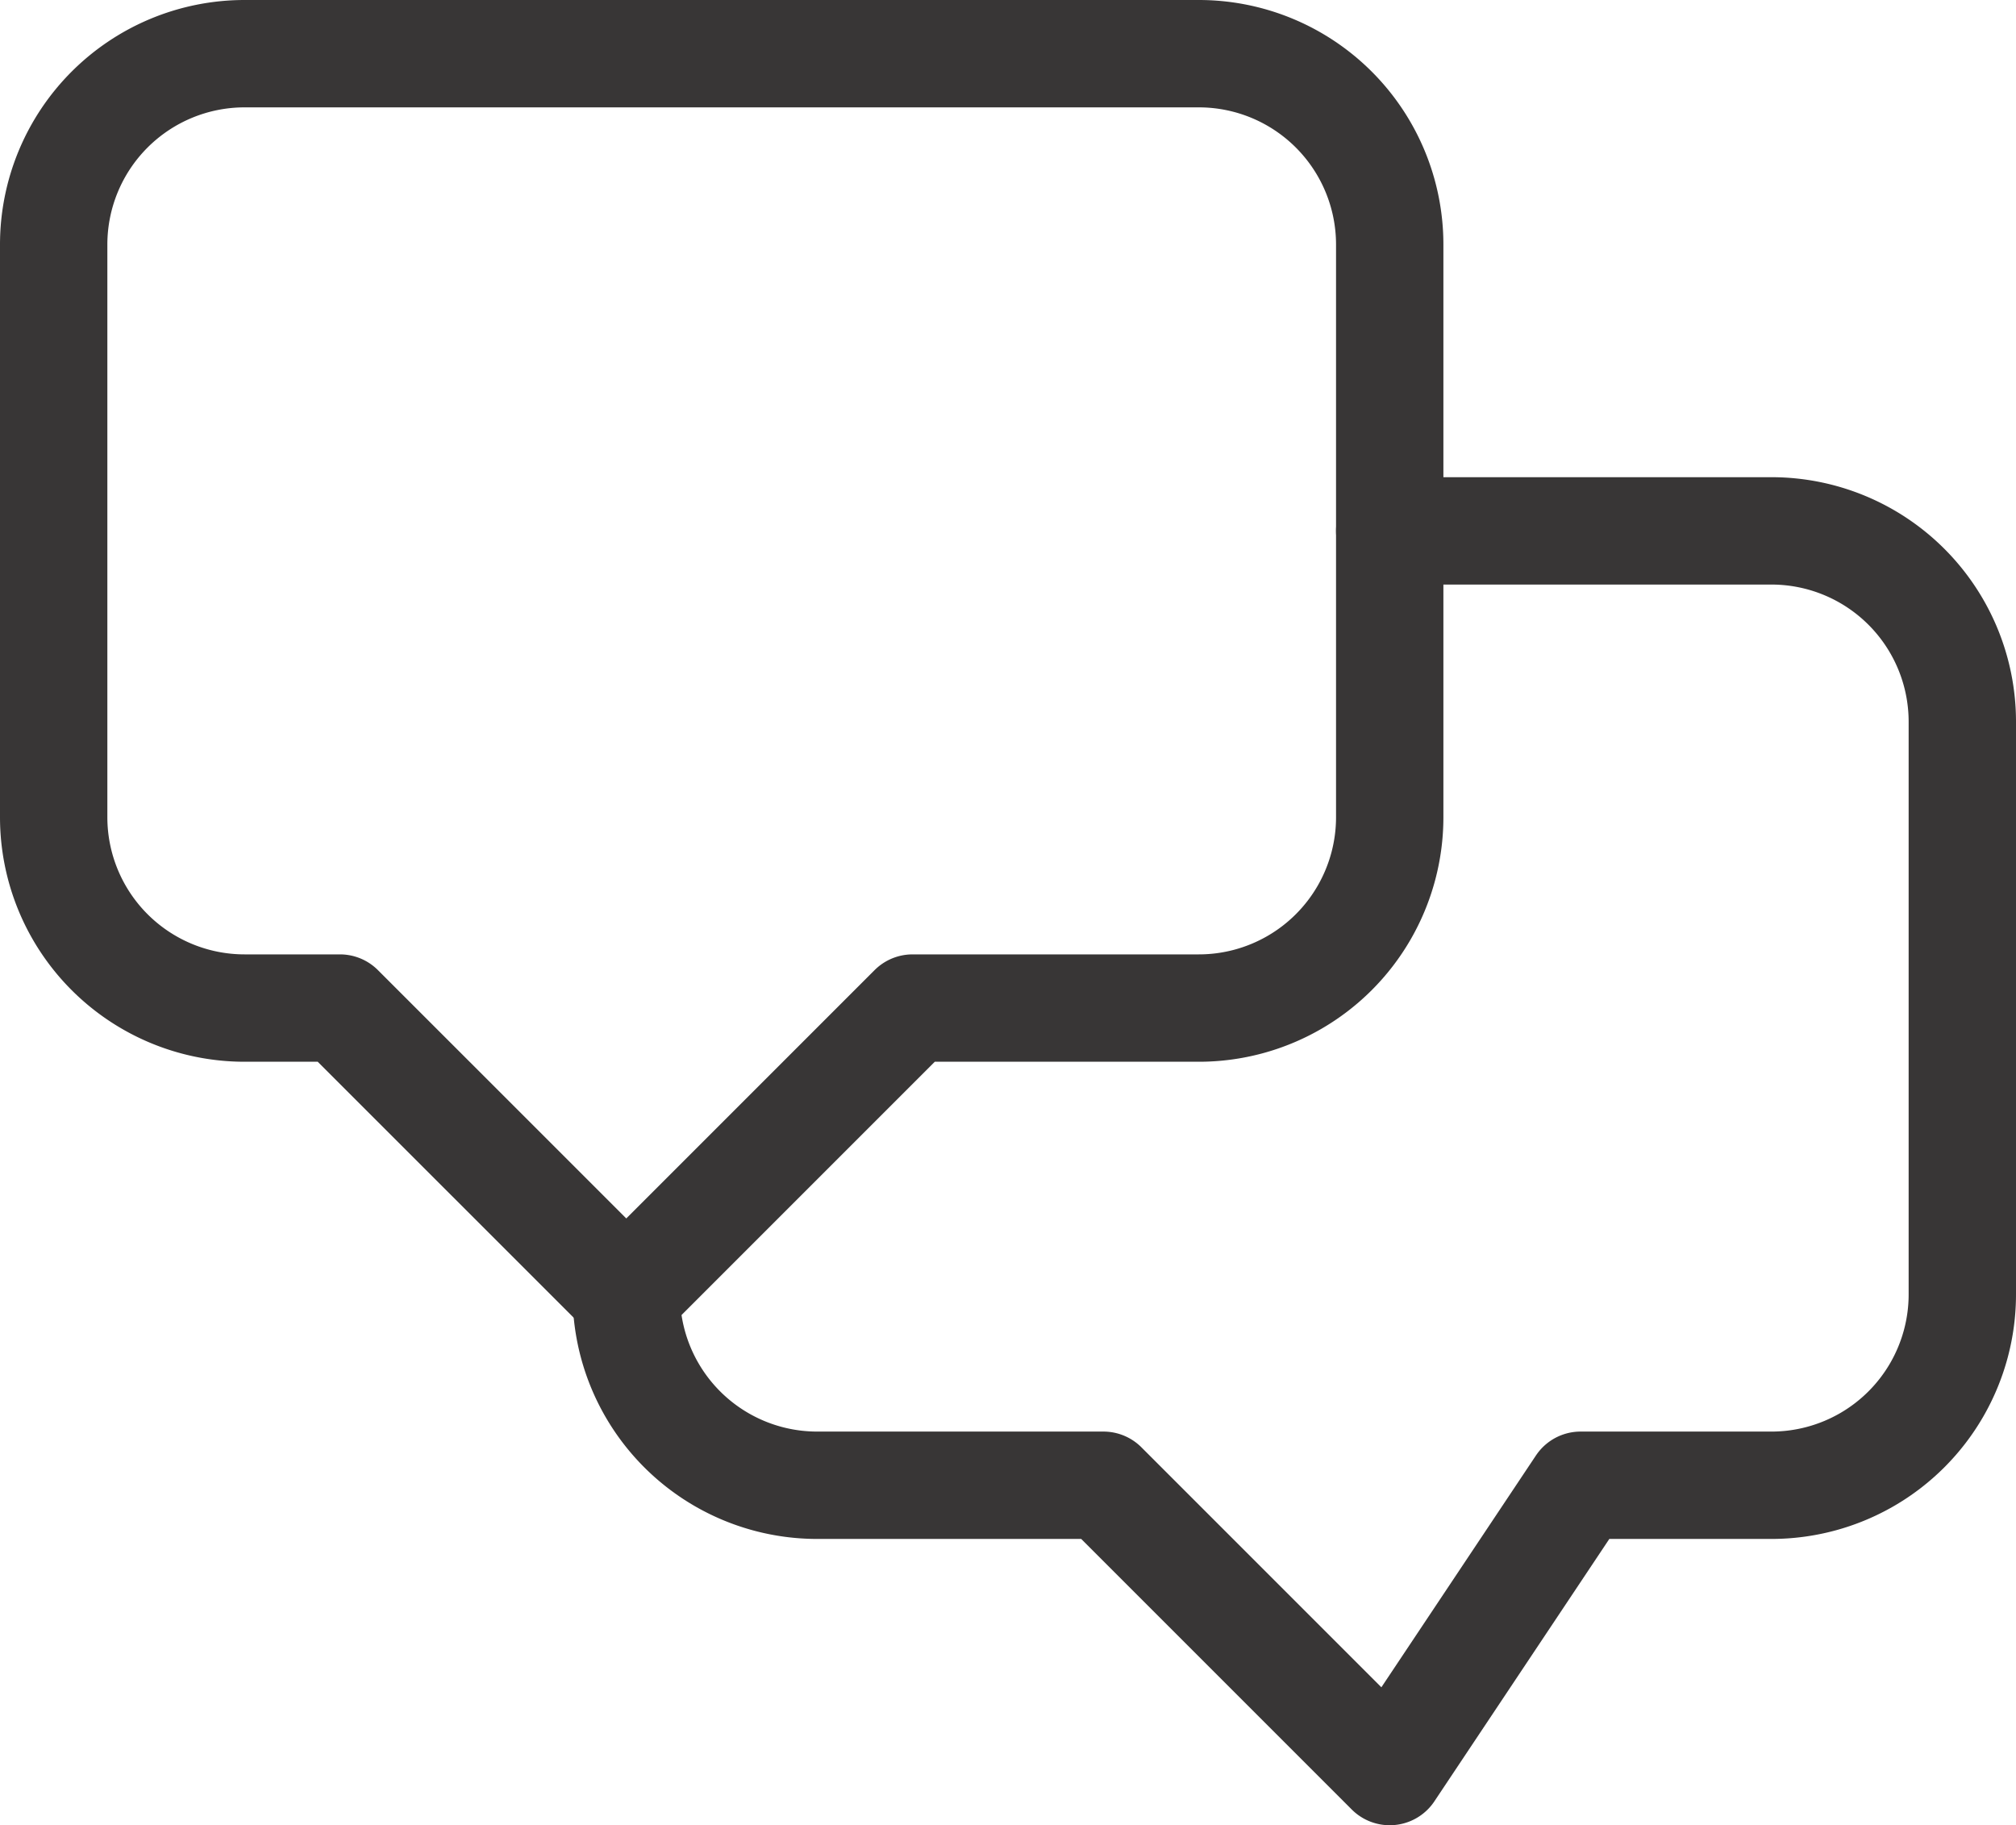
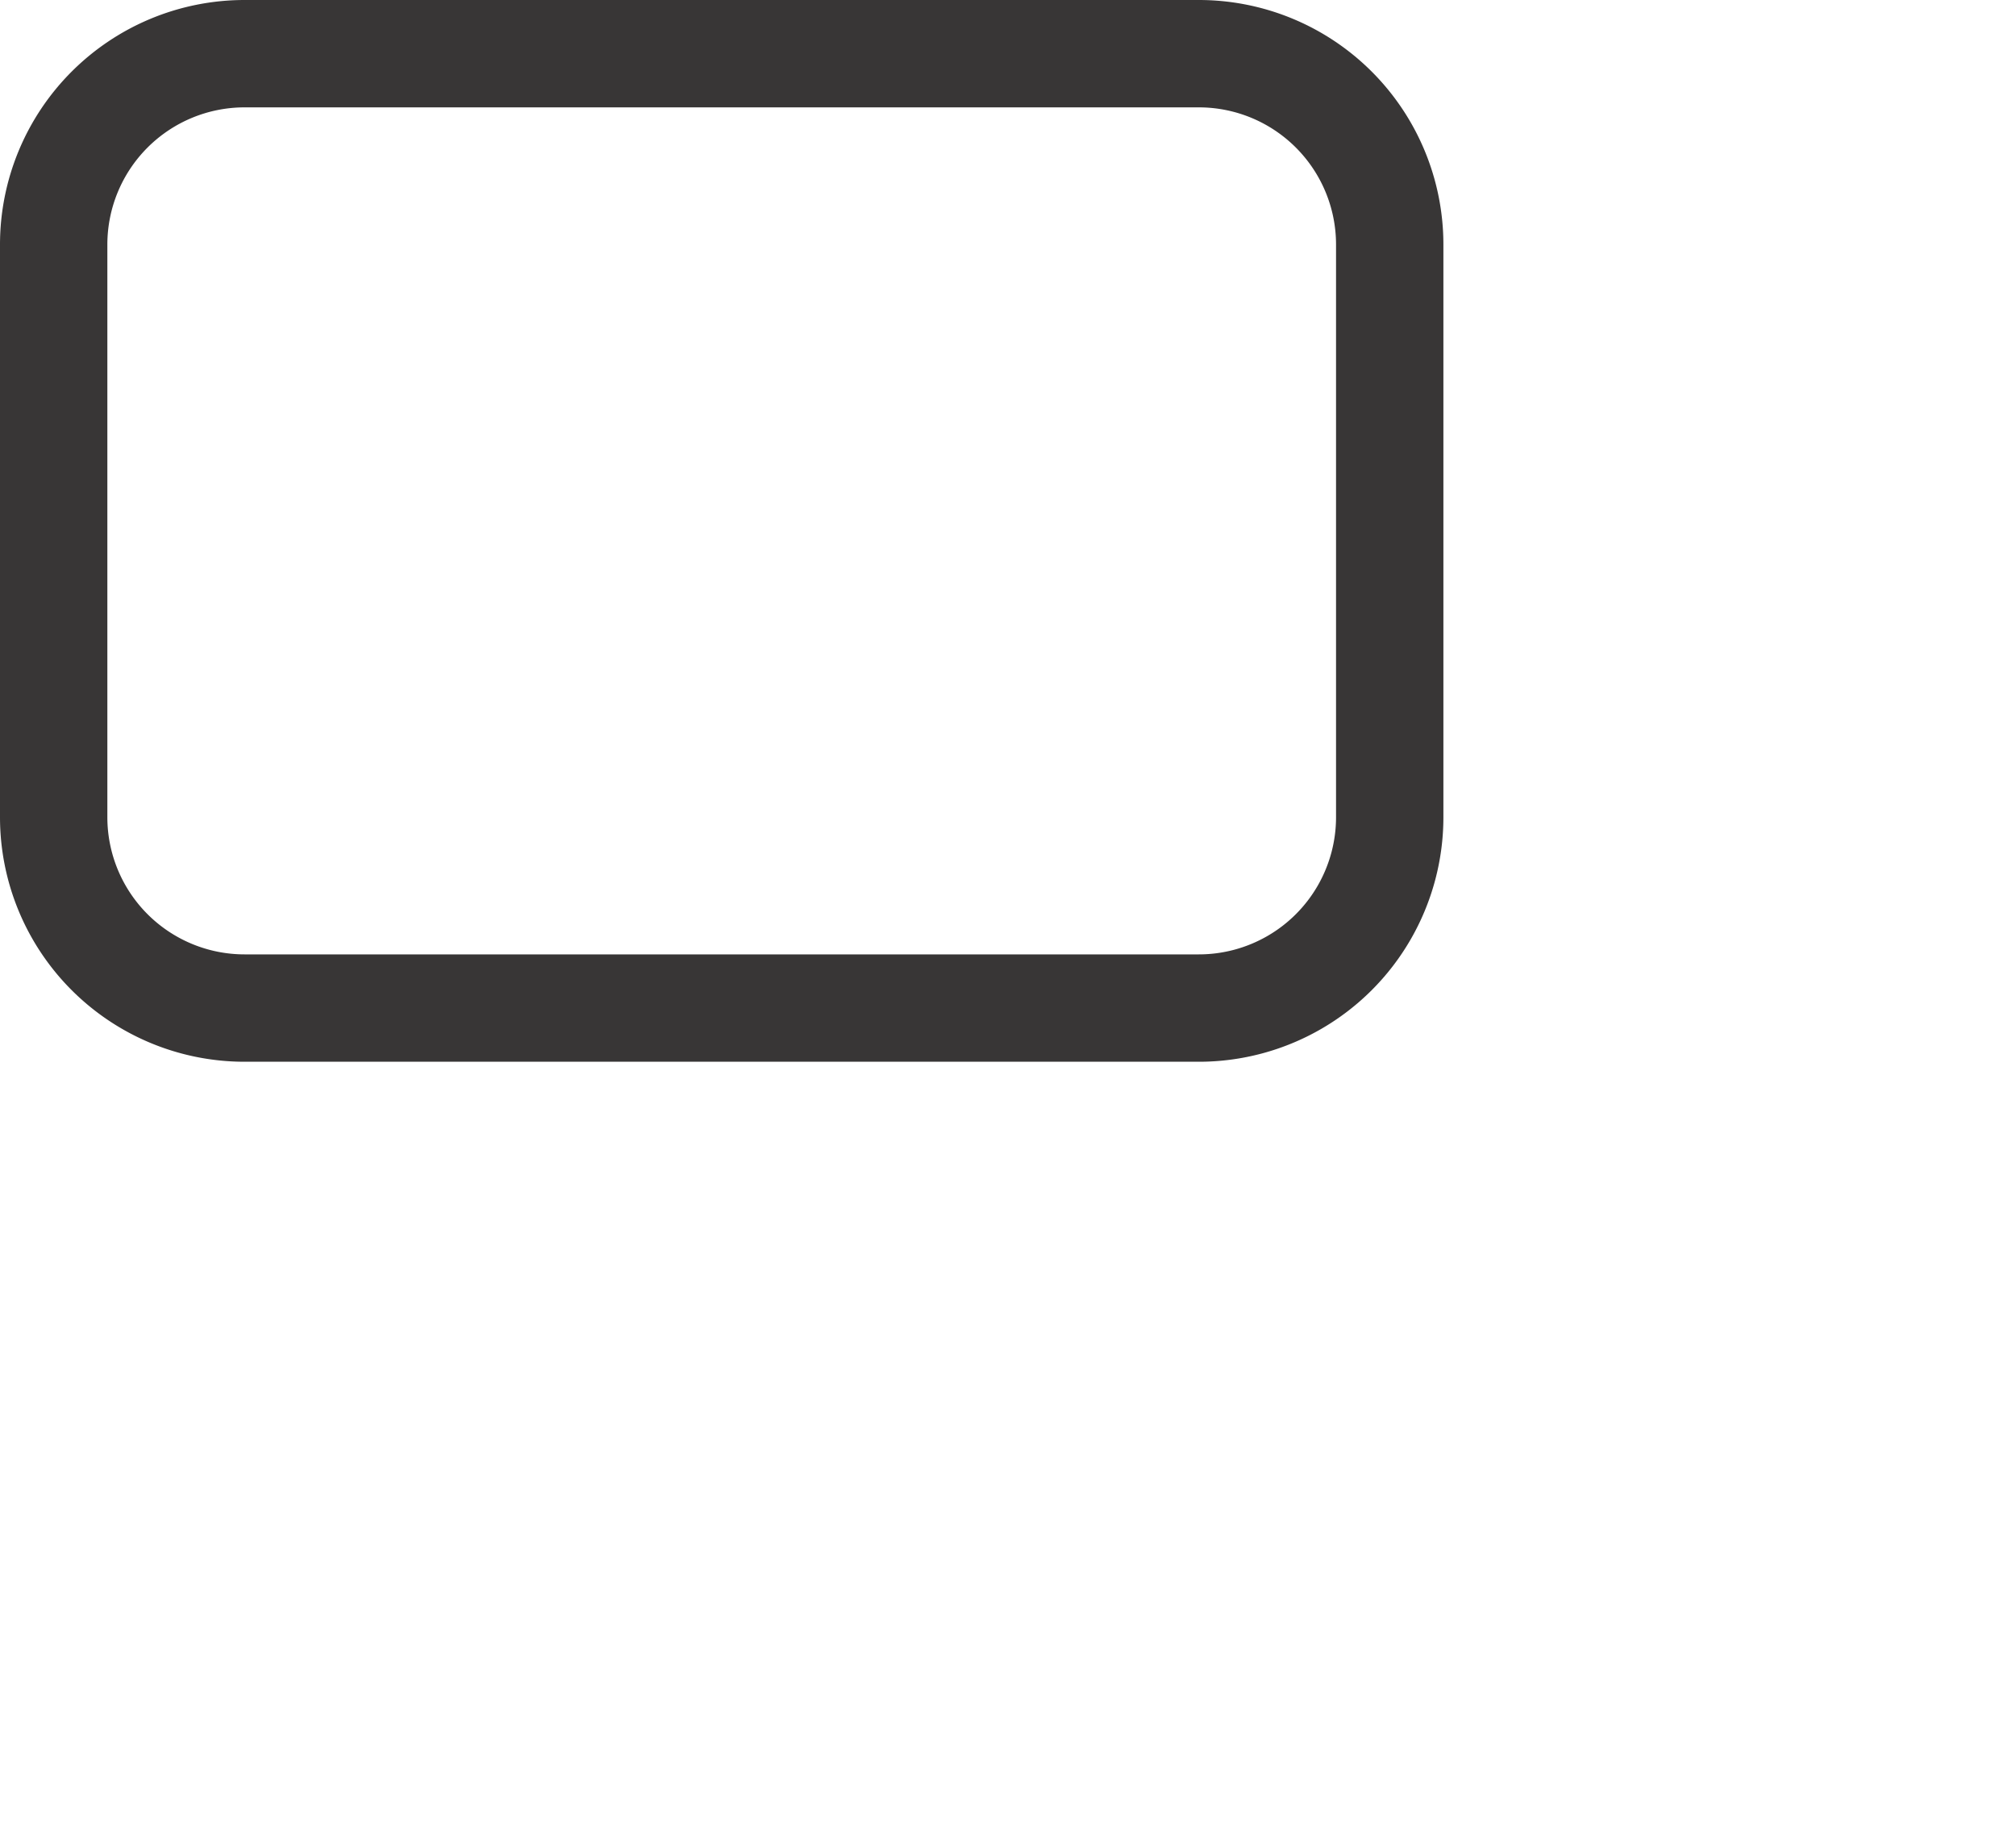
<svg xmlns="http://www.w3.org/2000/svg" width="37.556" height="34" viewBox="0 0 37.556 34">
  <g id="ic-contact-chat" transform="translate(-1 -2)">
-     <path id="Path_76" data-name="Path 76" d="M5.556,3H23.333a3.556,3.556,0,0,1,3.556,3.556V17.222a3.556,3.556,0,0,1-3.556,3.556H18l-5.333,5.333L7.333,20.778H5.556A3.556,3.556,0,0,1,2,17.222V6.556A3.556,3.556,0,0,1,5.556,3Z" transform="translate(0 0)" fill="none" stroke="#383636" stroke-linecap="round" stroke-linejoin="round" stroke-width="2" />
-     <path id="Path_77" data-name="Path 77" d="M22.222,8h7.111a3.556,3.556,0,0,1,3.556,3.556V22.222a3.556,3.556,0,0,1-3.556,3.556H25.778l-3.556,5.333-5.333-5.333H11.556A3.556,3.556,0,0,1,8,22.222H8" transform="translate(4.667 3.889)" fill="none" stroke="#383636" stroke-linecap="round" stroke-linejoin="round" stroke-width="2" />
+     <path id="Path_76" data-name="Path 76" d="M5.556,3H23.333a3.556,3.556,0,0,1,3.556,3.556V17.222a3.556,3.556,0,0,1-3.556,3.556H18L7.333,20.778H5.556A3.556,3.556,0,0,1,2,17.222V6.556A3.556,3.556,0,0,1,5.556,3Z" transform="translate(0 0)" fill="none" stroke="#383636" stroke-linecap="round" stroke-linejoin="round" stroke-width="2" />
  </g>
</svg>